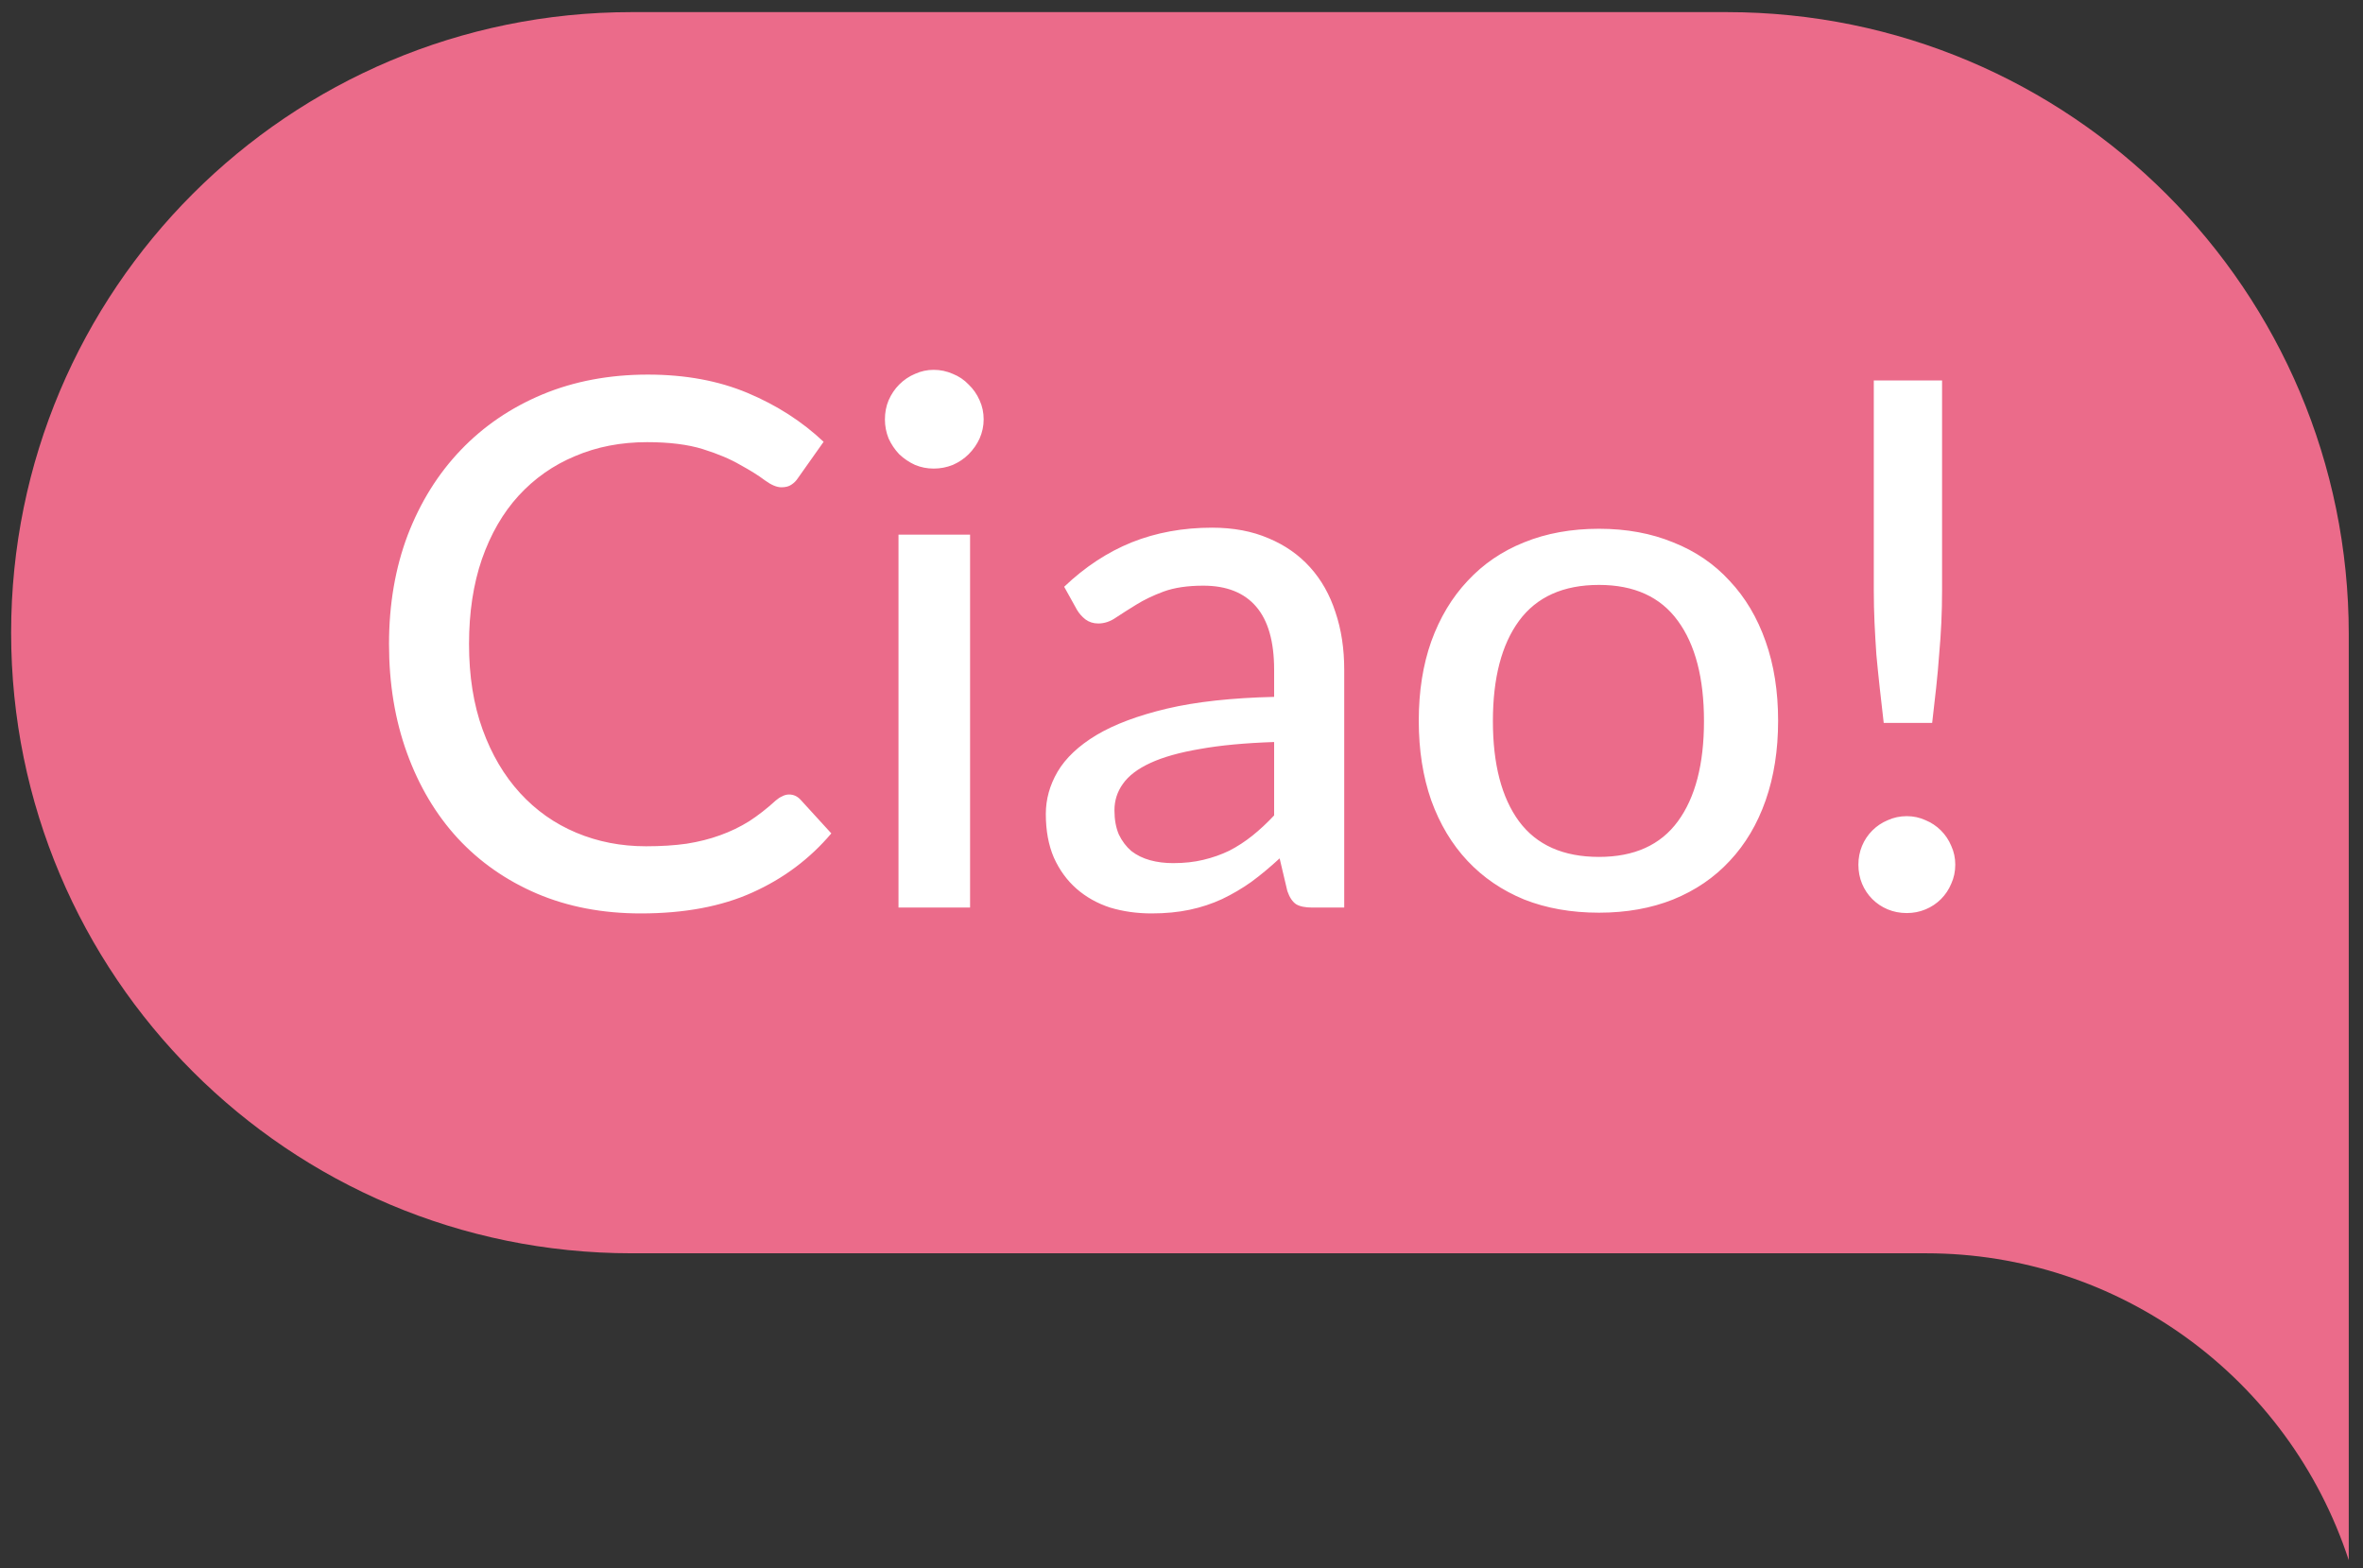
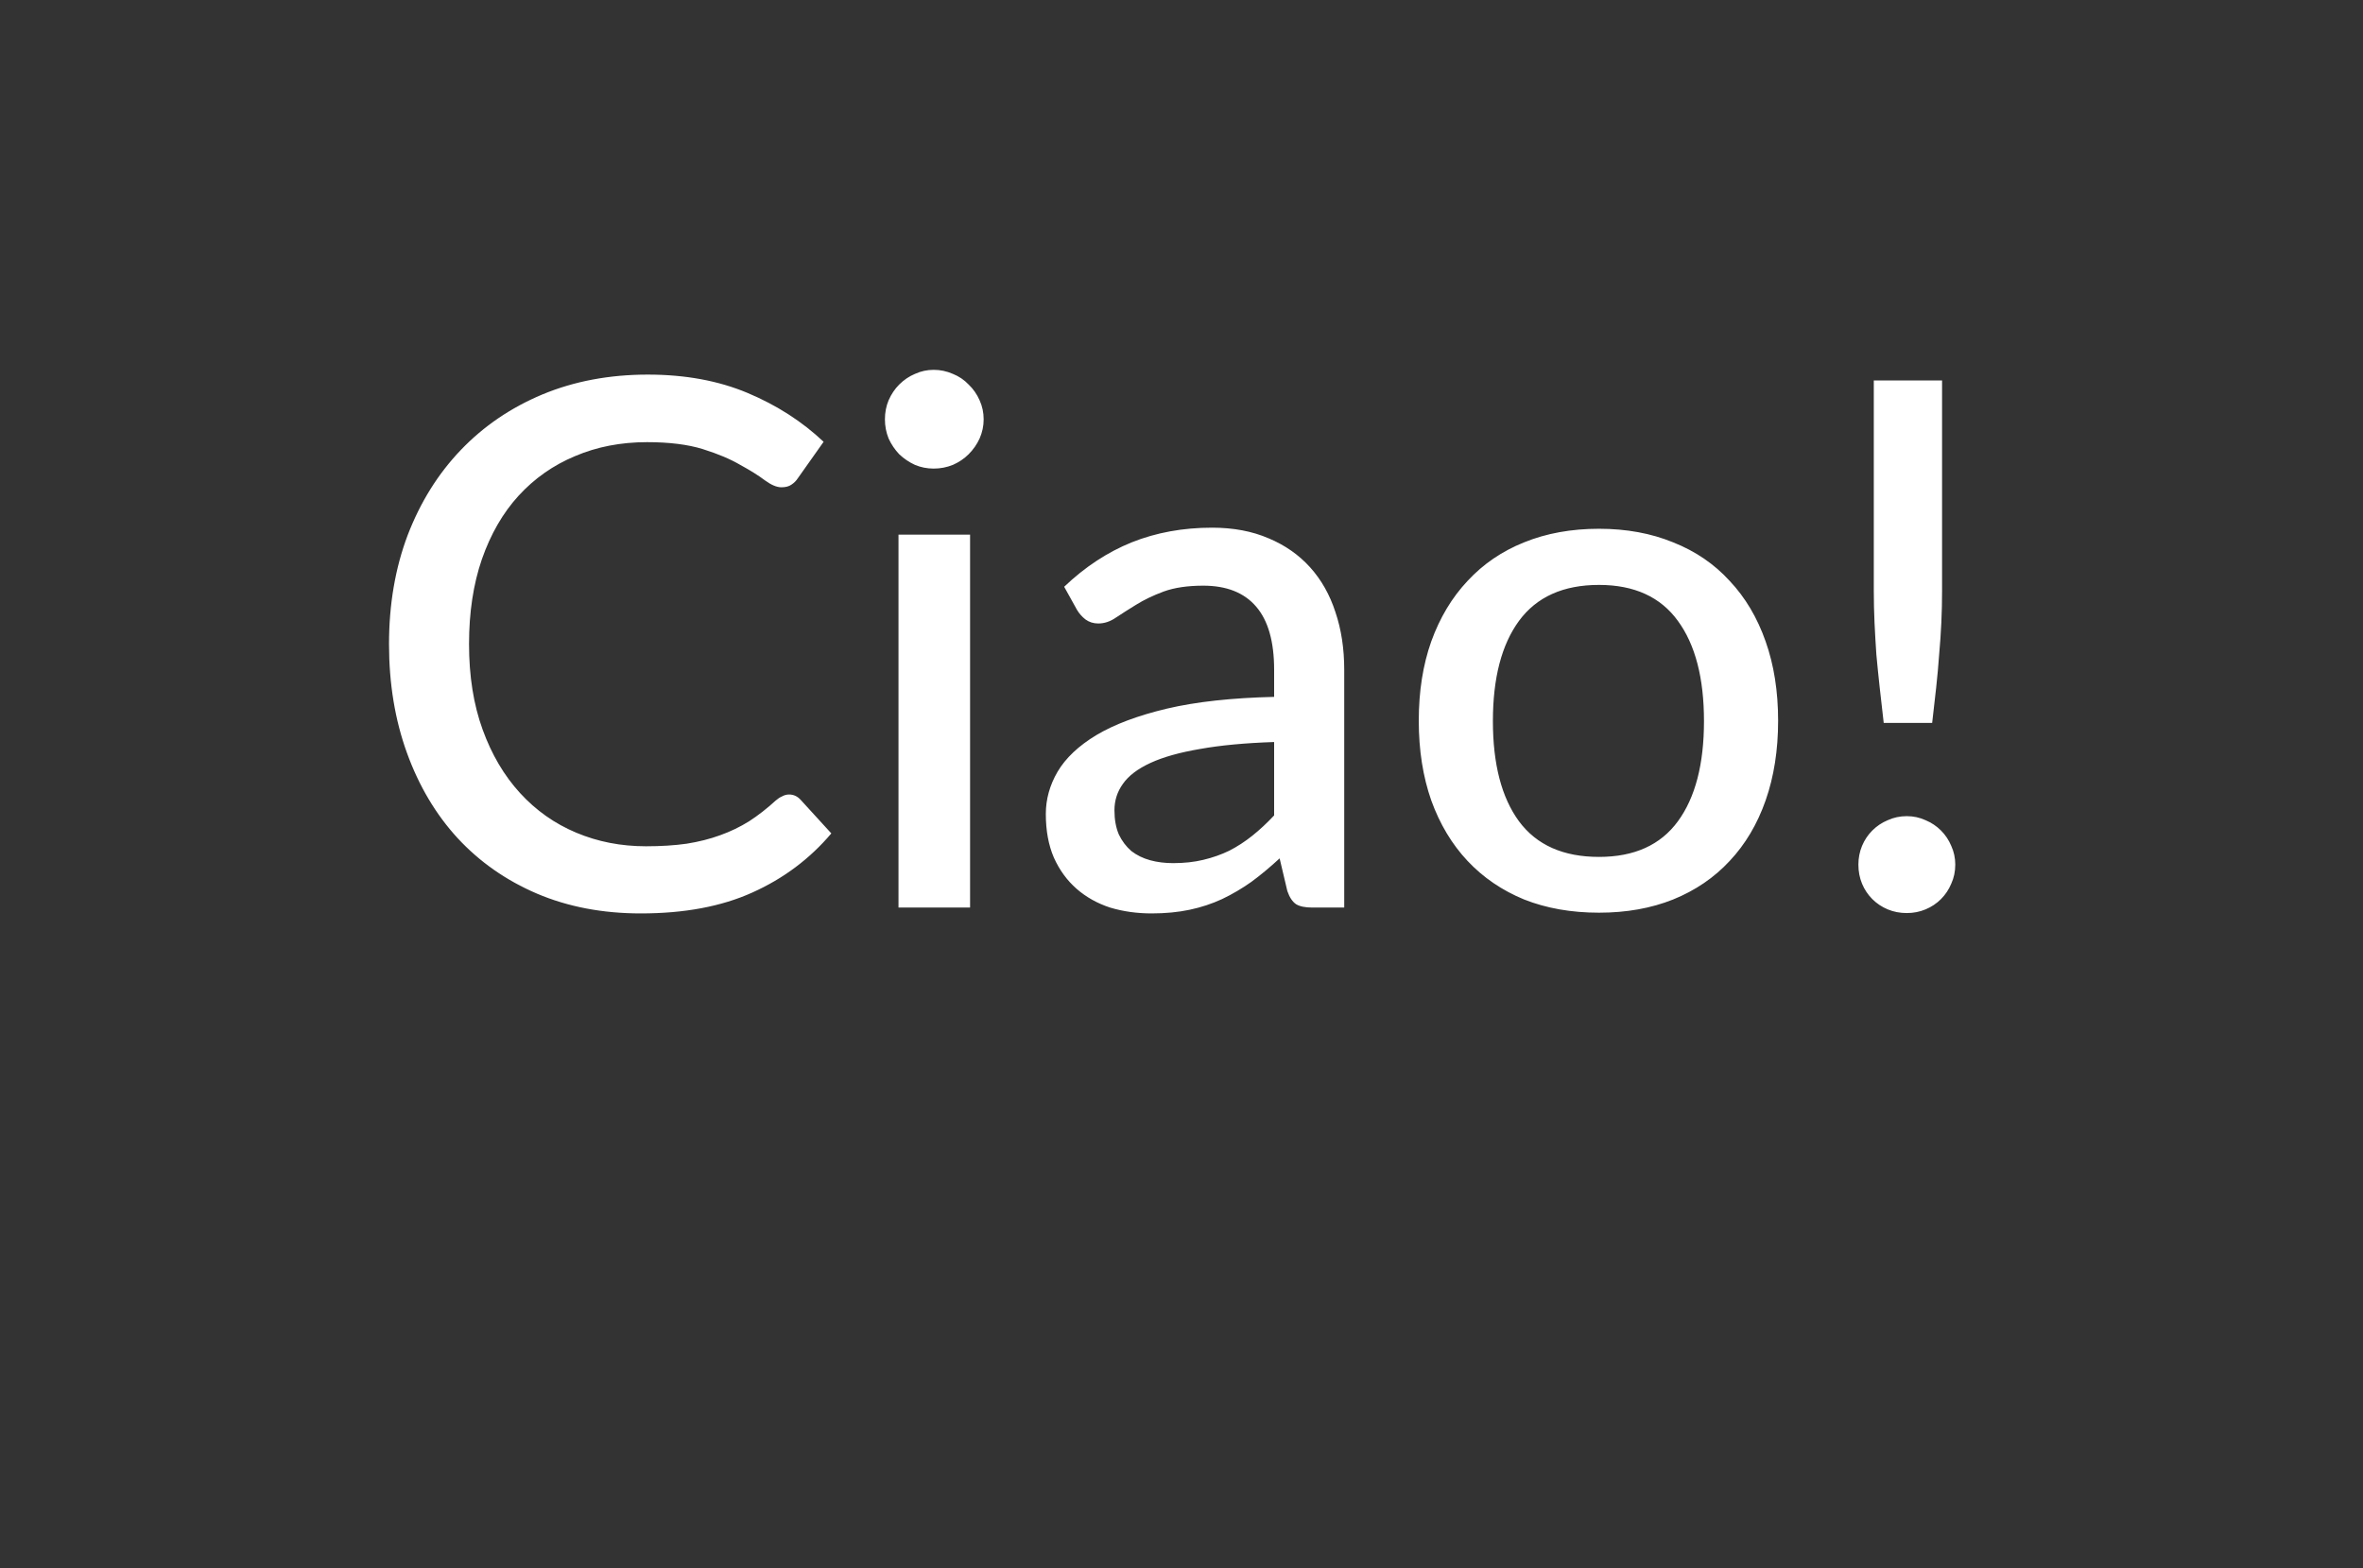
<svg xmlns="http://www.w3.org/2000/svg" width="110" height="73" viewBox="0 0 110 73" fill="none">
  <rect x="0" y="0" width="110" height="73" fill="#333333" stroke="none" />
-   <path d="M0.518 29.455C0.518 13.49 13.443 0.564 29.408 0.564H80.377C96.376 0.564 109.337 13.525 109.337 29.525V72.633C106.542 64.109 98.612 58.345 89.669 58.345H29.408C13.443 58.345 0.518 45.42 0.518 29.455Z" fill="#EB6B8A" />
  <path d="M36.733 36.987C36.938 36.987 37.115 37.067 37.263 37.226L38.699 38.798C37.696 39.983 36.471 40.9 35.025 41.549C33.59 42.199 31.858 42.523 29.83 42.523C28.053 42.523 26.441 42.216 24.995 41.601C23.559 40.986 22.329 40.126 21.304 39.02C20.29 37.916 19.504 36.594 18.946 35.056C18.388 33.519 18.109 31.827 18.109 29.982C18.109 28.136 18.399 26.444 18.98 24.907C19.572 23.369 20.398 22.047 21.458 20.942C22.517 19.837 23.782 18.977 25.251 18.362C26.732 17.747 28.366 17.439 30.155 17.439C31.898 17.439 33.447 17.724 34.803 18.294C36.158 18.863 37.337 19.621 38.34 20.567L37.144 22.258C37.064 22.383 36.961 22.486 36.836 22.566C36.722 22.645 36.568 22.685 36.375 22.685C36.158 22.685 35.902 22.577 35.606 22.361C35.321 22.144 34.939 21.905 34.461 21.643C33.994 21.37 33.413 21.125 32.718 20.908C32.023 20.692 31.157 20.584 30.121 20.584C28.902 20.584 27.785 20.8 26.772 21.233C25.758 21.654 24.881 22.27 24.14 23.078C23.411 23.876 22.842 24.861 22.432 26.034C22.033 27.196 21.834 28.512 21.834 29.982C21.834 31.474 22.044 32.801 22.466 33.963C22.887 35.125 23.468 36.11 24.209 36.919C24.949 37.728 25.82 38.343 26.823 38.764C27.825 39.186 28.908 39.397 30.07 39.397C30.776 39.397 31.408 39.357 31.966 39.277C32.536 39.186 33.054 39.055 33.521 38.884C34 38.713 34.45 38.496 34.871 38.234C35.292 37.961 35.708 37.636 36.118 37.261C36.209 37.181 36.306 37.118 36.409 37.073C36.511 37.016 36.62 36.987 36.733 36.987ZM45.158 24.89V42.25H41.826V24.89H45.158ZM45.79 19.524C45.79 19.832 45.727 20.128 45.602 20.413C45.477 20.686 45.306 20.931 45.09 21.147C44.885 21.352 44.64 21.518 44.355 21.643C44.07 21.757 43.774 21.814 43.466 21.814C43.159 21.814 42.868 21.757 42.595 21.643C42.322 21.518 42.077 21.352 41.86 21.147C41.655 20.931 41.49 20.686 41.365 20.413C41.251 20.128 41.194 19.832 41.194 19.524C41.194 19.205 41.251 18.909 41.365 18.636C41.49 18.351 41.655 18.106 41.86 17.901C42.077 17.684 42.322 17.519 42.595 17.405C42.868 17.28 43.159 17.217 43.466 17.217C43.774 17.217 44.07 17.28 44.355 17.405C44.64 17.519 44.885 17.684 45.09 17.901C45.306 18.106 45.477 18.351 45.602 18.636C45.727 18.909 45.79 19.205 45.79 19.524ZM59.312 34.544C57.956 34.589 56.806 34.697 55.86 34.868C54.915 35.028 54.146 35.244 53.553 35.518C52.961 35.791 52.534 36.116 52.272 36.492C52.01 36.856 51.879 37.266 51.879 37.722C51.879 38.155 51.947 38.531 52.084 38.85C52.232 39.157 52.426 39.413 52.665 39.619C52.915 39.812 53.206 39.955 53.536 40.046C53.867 40.137 54.225 40.182 54.613 40.182C55.125 40.182 55.592 40.131 56.014 40.029C56.447 39.926 56.851 39.784 57.227 39.602C57.603 39.408 57.962 39.174 58.303 38.901C58.645 38.627 58.981 38.314 59.312 37.961V34.544ZM49.538 27.316C50.506 26.393 51.554 25.704 52.682 25.248C53.821 24.793 55.068 24.565 56.424 24.565C57.415 24.565 58.292 24.73 59.055 25.06C59.819 25.379 60.462 25.829 60.986 26.41C61.51 26.991 61.903 27.686 62.165 28.495C62.439 29.304 62.575 30.198 62.575 31.178V42.25H61.089C60.758 42.25 60.508 42.199 60.337 42.096C60.166 41.982 60.029 41.777 59.927 41.481L59.568 39.96C59.124 40.37 58.685 40.735 58.252 41.054C57.819 41.361 57.364 41.629 56.885 41.857C56.418 42.073 55.917 42.239 55.382 42.352C54.846 42.466 54.254 42.523 53.605 42.523C52.921 42.523 52.278 42.432 51.674 42.25C51.081 42.056 50.563 41.766 50.119 41.379C49.675 40.991 49.321 40.507 49.059 39.926C48.809 39.345 48.684 38.667 48.684 37.893C48.684 37.209 48.866 36.554 49.23 35.928C49.606 35.29 50.21 34.72 51.041 34.219C51.885 33.718 52.978 33.308 54.322 32.989C55.678 32.67 57.341 32.488 59.312 32.442V31.178C59.312 29.868 59.033 28.888 58.474 28.239C57.916 27.589 57.096 27.265 56.014 27.265C55.285 27.265 54.67 27.356 54.169 27.538C53.679 27.72 53.252 27.925 52.887 28.153C52.534 28.37 52.221 28.569 51.947 28.751C51.685 28.933 51.412 29.025 51.127 29.025C50.899 29.025 50.7 28.962 50.529 28.837C50.369 28.711 50.238 28.563 50.136 28.392L49.538 27.316ZM74.435 24.616C75.71 24.616 76.861 24.827 77.886 25.248C78.923 25.658 79.8 26.256 80.518 27.043C81.247 27.817 81.805 28.757 82.192 29.862C82.579 30.955 82.773 32.186 82.773 33.553C82.773 34.92 82.579 36.156 82.192 37.261C81.805 38.365 81.247 39.305 80.518 40.08C79.8 40.855 78.923 41.453 77.886 41.874C76.861 42.284 75.71 42.489 74.435 42.489C73.147 42.489 71.985 42.284 70.949 41.874C69.924 41.453 69.046 40.855 68.317 40.08C67.588 39.305 67.025 38.365 66.626 37.261C66.239 36.156 66.045 34.92 66.045 33.553C66.045 32.186 66.239 30.955 66.626 29.862C67.025 28.757 67.588 27.817 68.317 27.043C69.046 26.256 69.924 25.658 70.949 25.248C71.985 24.827 73.147 24.616 74.435 24.616ZM74.435 39.892C76.075 39.892 77.299 39.34 78.108 38.234C78.917 37.13 79.322 35.575 79.322 33.57C79.322 31.565 78.917 30.01 78.108 28.905C77.299 27.789 76.075 27.23 74.435 27.23C72.771 27.23 71.53 27.789 70.71 28.905C69.901 30.01 69.496 31.565 69.496 33.57C69.496 35.575 69.901 37.13 70.71 38.234C71.53 39.34 72.771 39.892 74.435 39.892ZM90.405 17.713V27.487C90.405 27.999 90.394 28.501 90.371 28.99C90.348 29.48 90.314 29.976 90.269 30.477C90.234 30.967 90.189 31.474 90.132 31.998C90.075 32.522 90.012 33.074 89.944 33.655H87.689C87.62 33.074 87.558 32.522 87.501 31.998C87.444 31.474 87.392 30.967 87.347 30.477C87.313 29.976 87.284 29.48 87.261 28.99C87.239 28.501 87.227 27.999 87.227 27.487V17.713H90.405ZM86.51 40.251C86.51 39.943 86.567 39.653 86.68 39.379C86.794 39.106 86.954 38.867 87.159 38.662C87.364 38.457 87.603 38.297 87.876 38.183C88.15 38.058 88.446 37.995 88.765 37.995C89.073 37.995 89.363 38.058 89.636 38.183C89.91 38.297 90.149 38.457 90.354 38.662C90.559 38.867 90.719 39.106 90.833 39.379C90.958 39.653 91.02 39.943 91.02 40.251C91.02 40.57 90.958 40.866 90.833 41.139C90.719 41.413 90.559 41.652 90.354 41.857C90.149 42.062 89.91 42.221 89.636 42.335C89.363 42.449 89.073 42.506 88.765 42.506C88.446 42.506 88.15 42.449 87.876 42.335C87.603 42.221 87.364 42.062 87.159 41.857C86.954 41.652 86.794 41.413 86.68 41.139C86.567 40.866 86.51 40.57 86.51 40.251Z" fill="white" />
</svg>